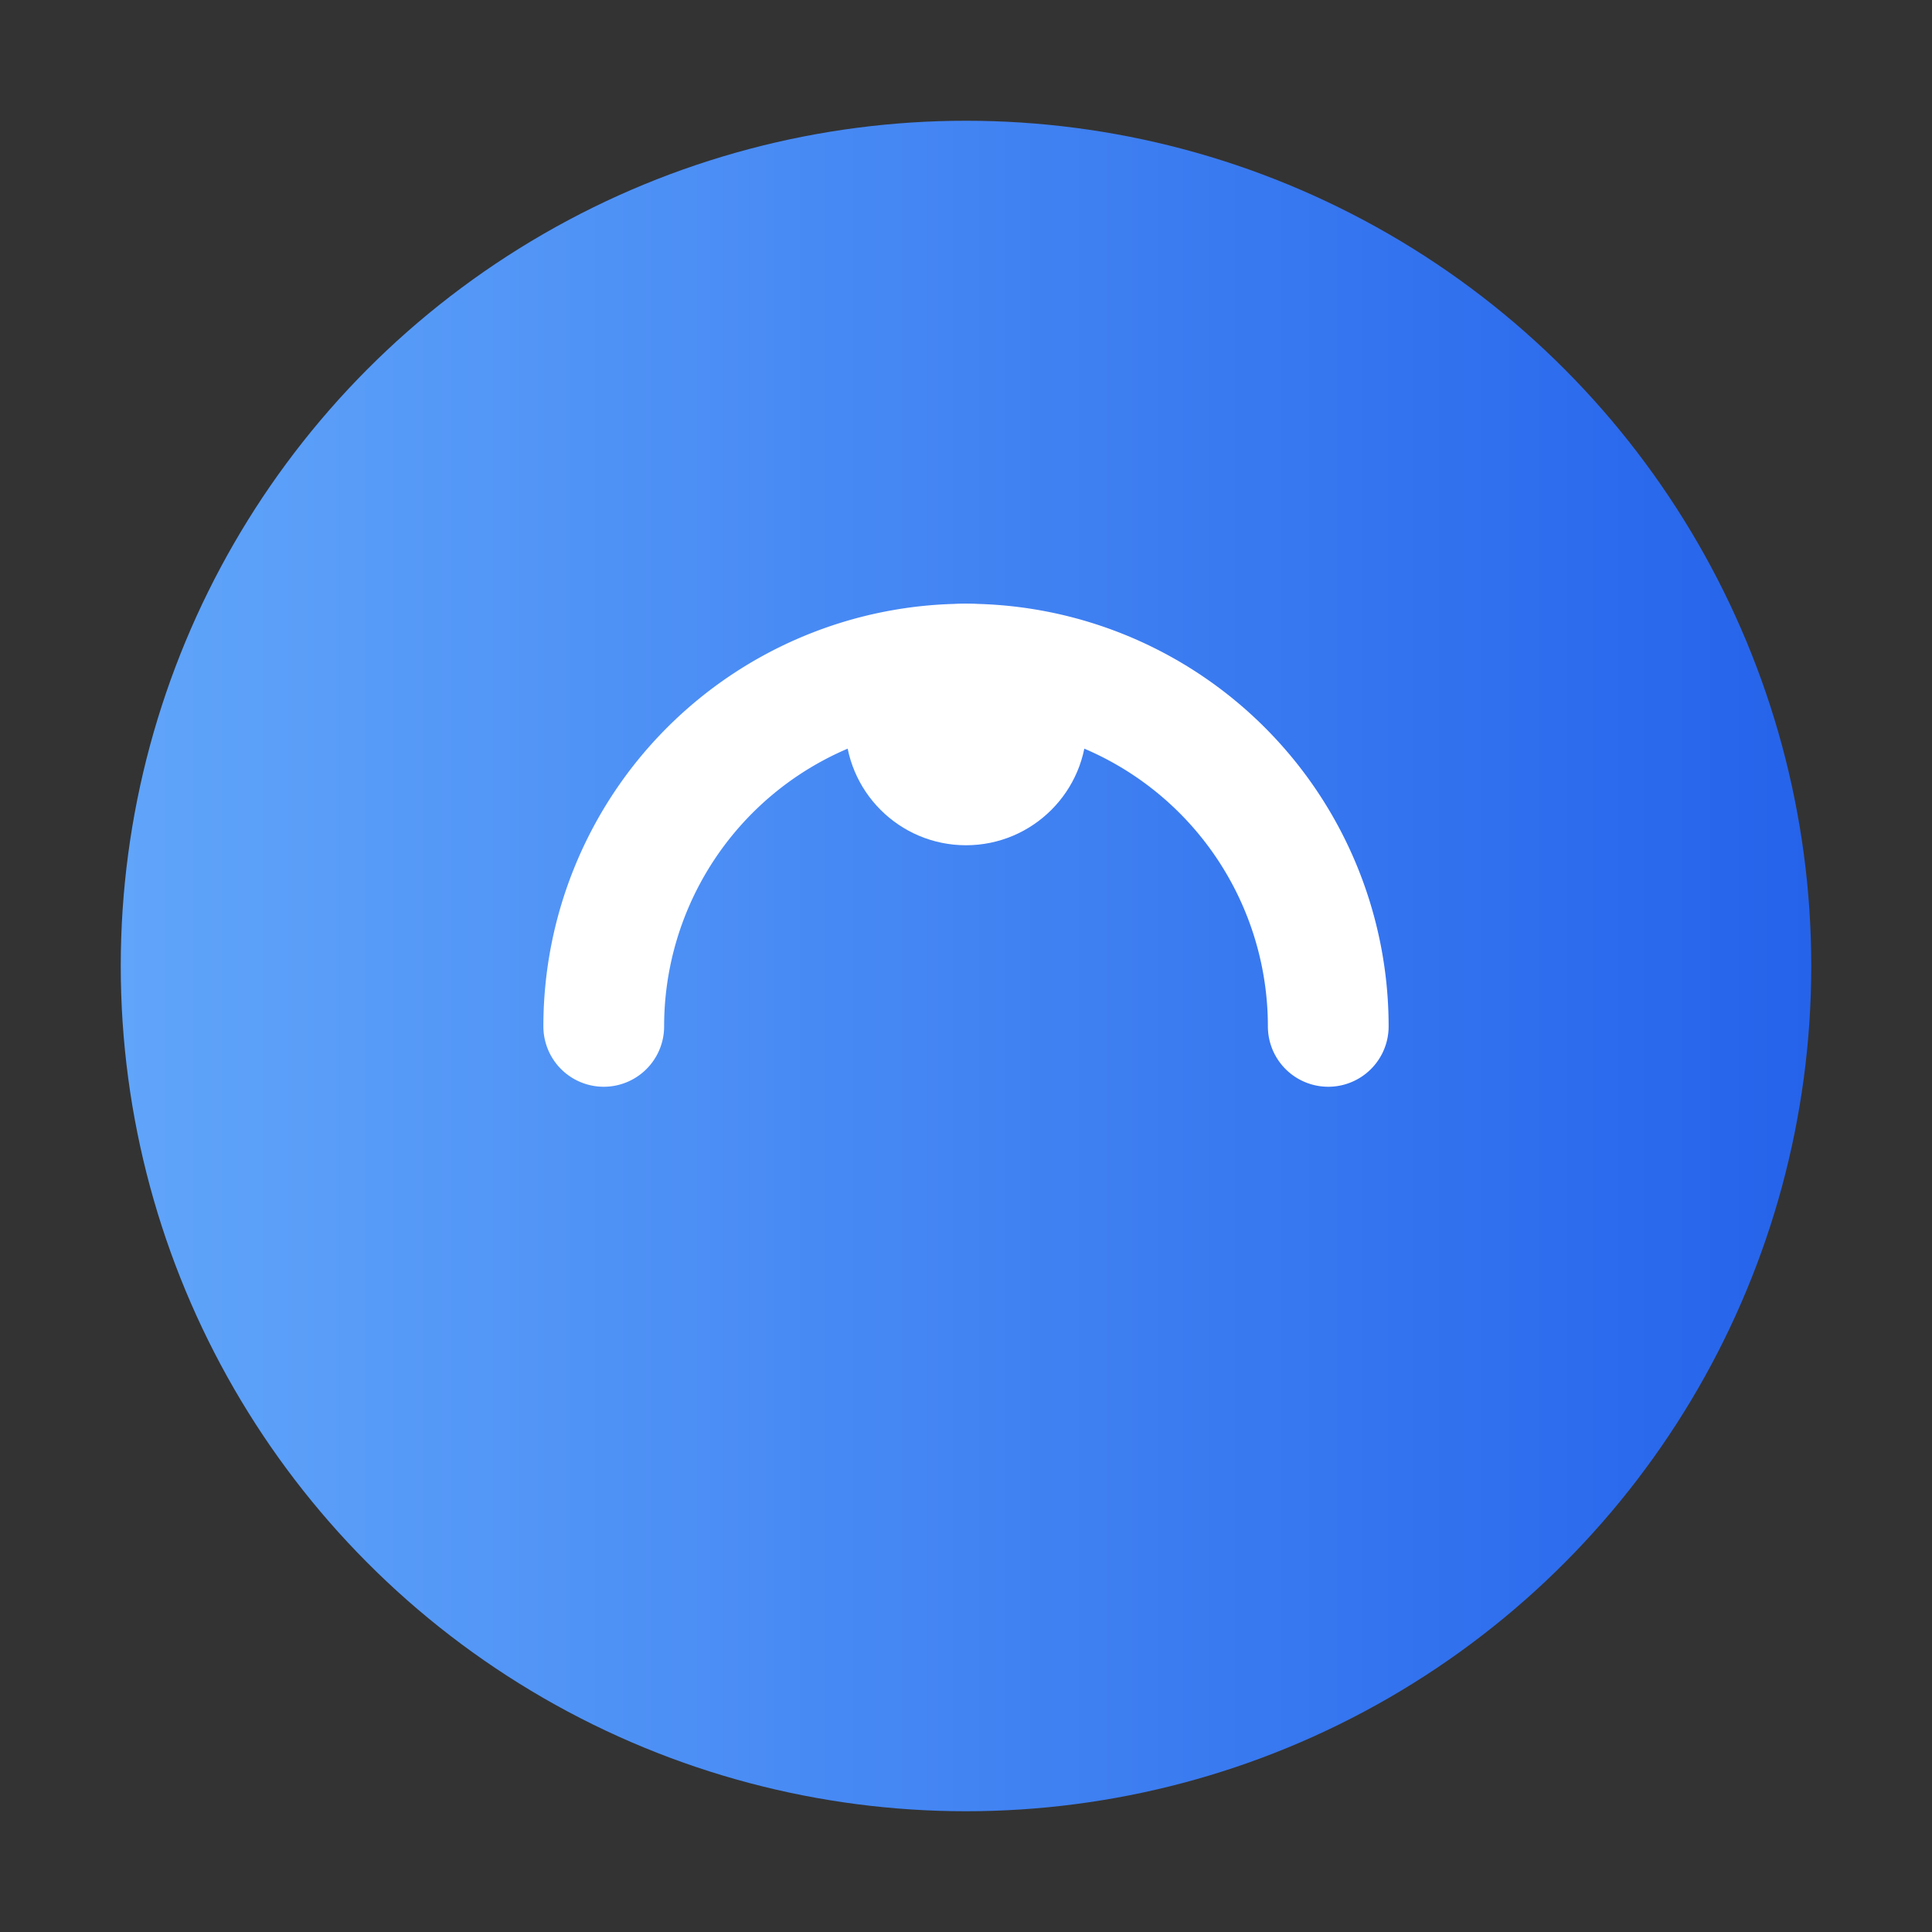
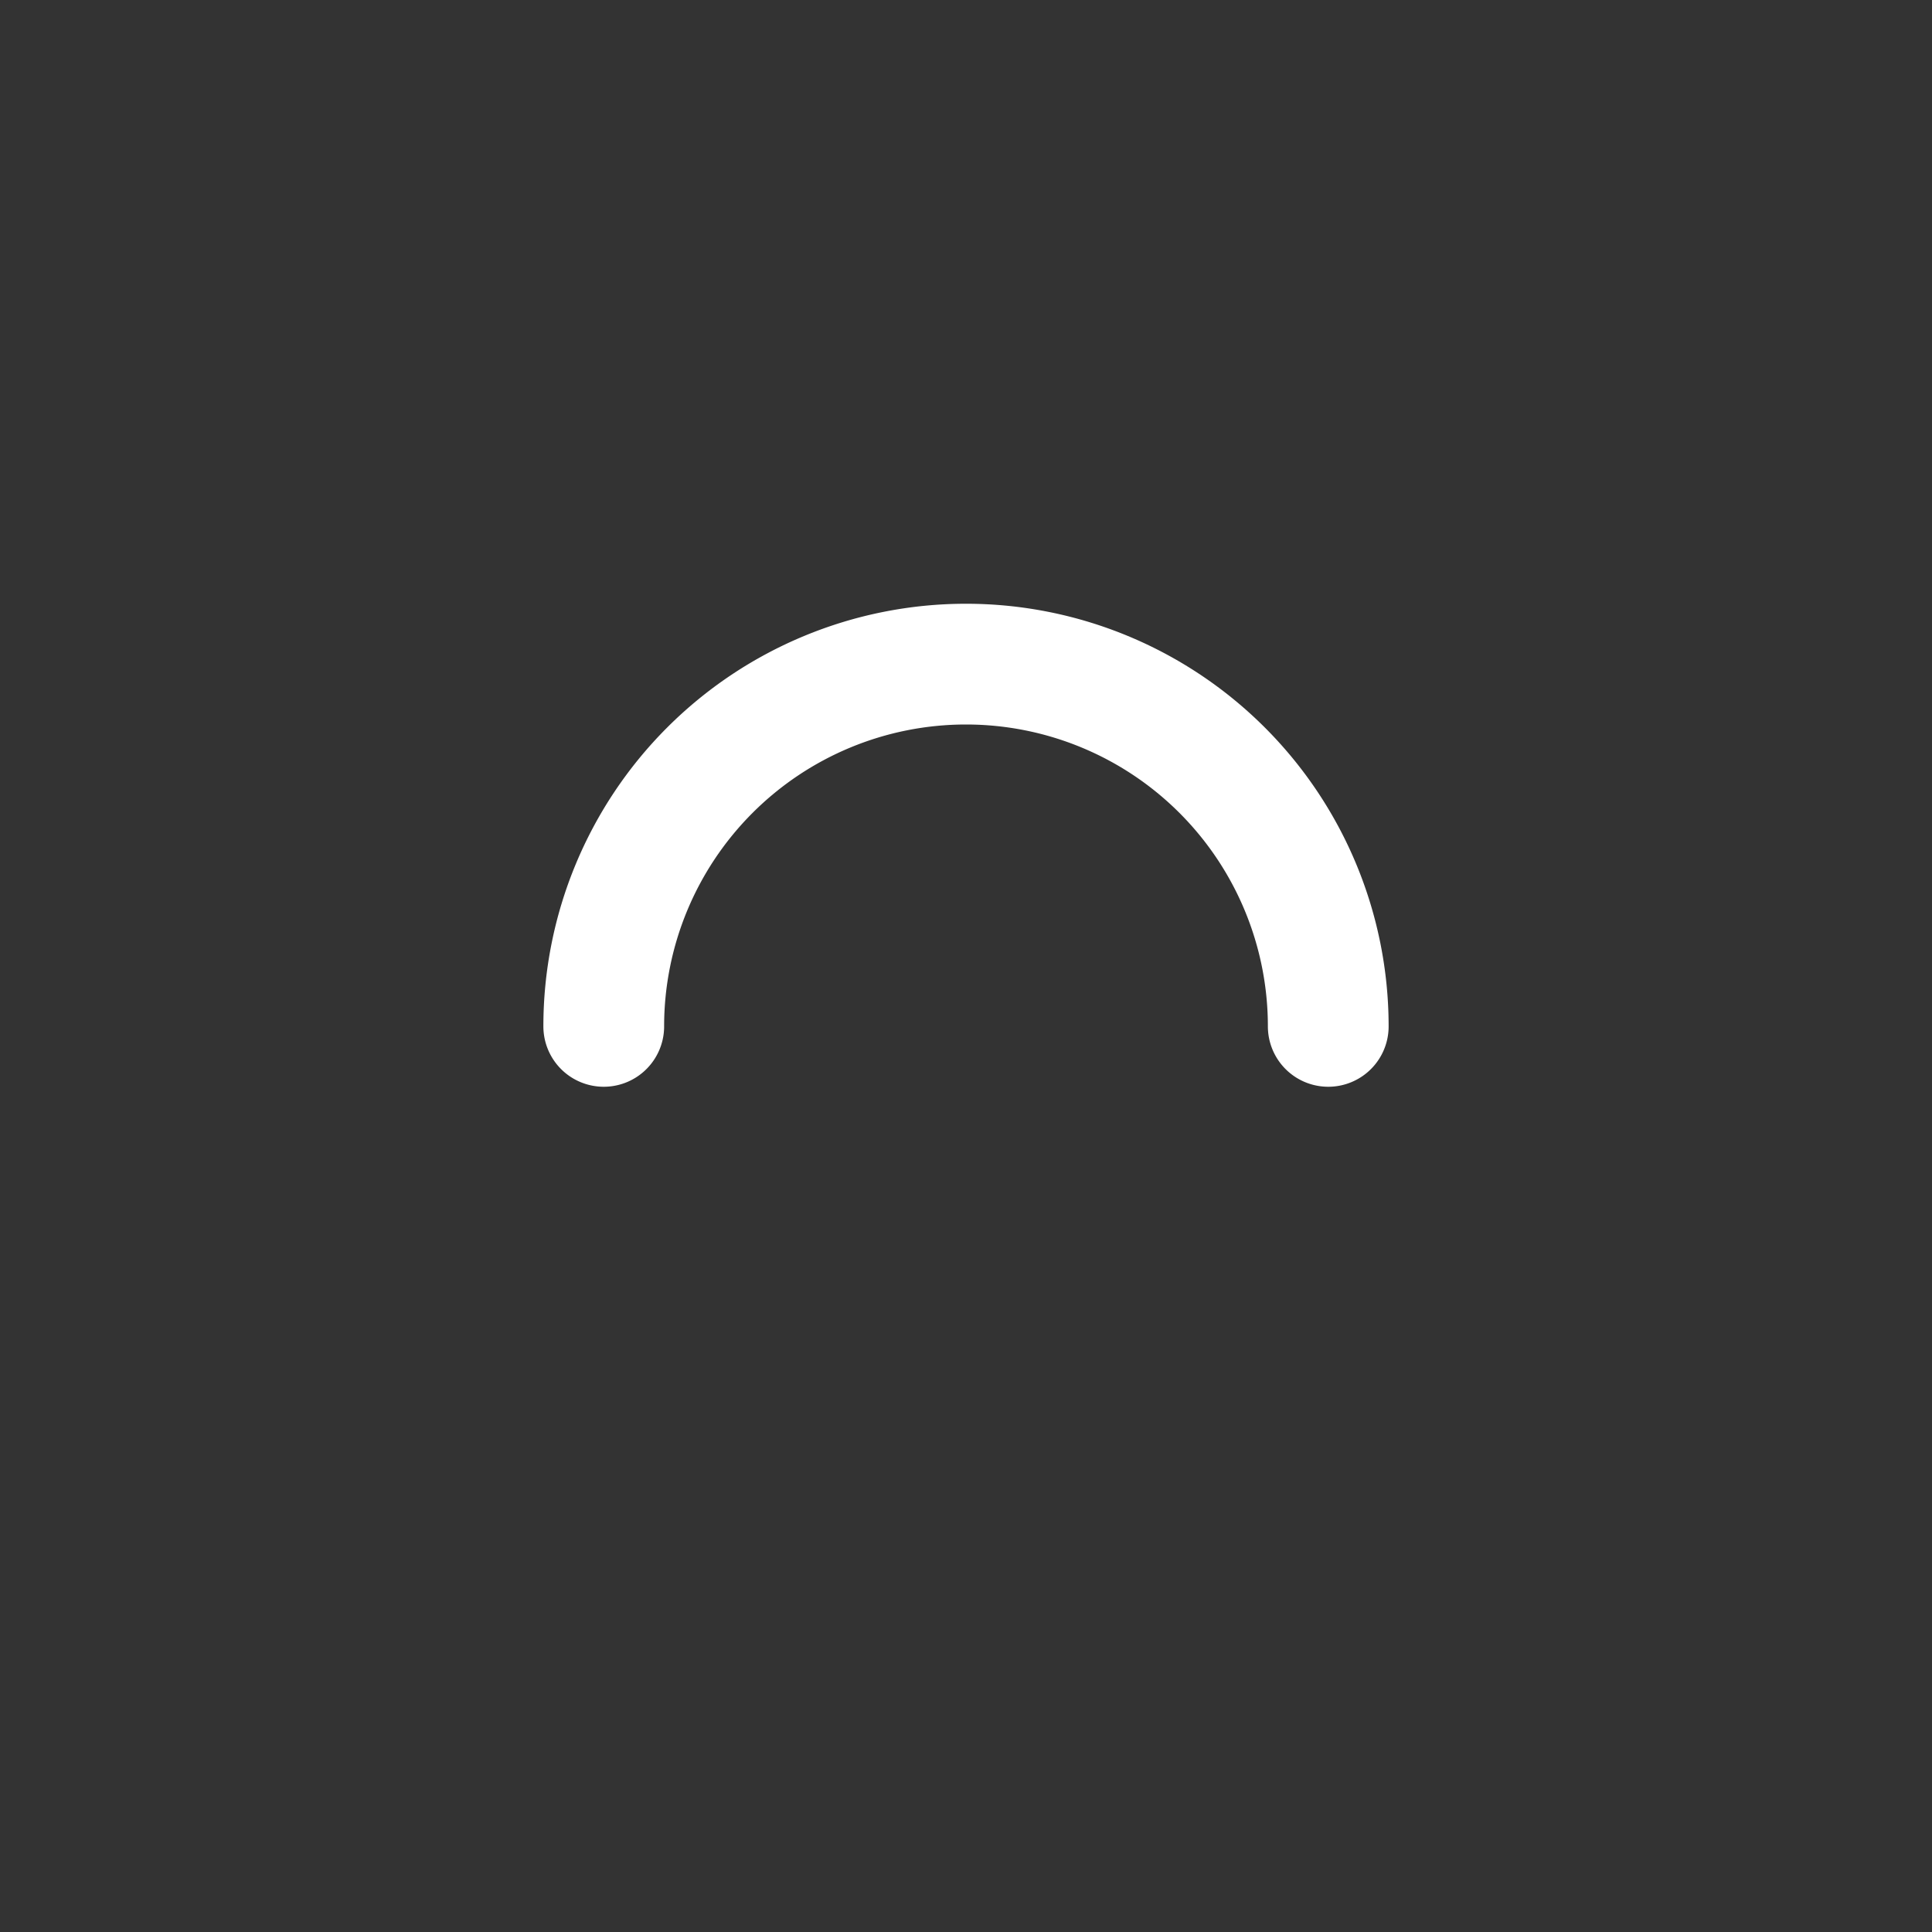
<svg xmlns="http://www.w3.org/2000/svg" viewBox="0 0 64 64">
  <rect x="0" y="0" width="64" height="64" fill="#333333" stroke="none" />
  <defs>
    <linearGradient id="g" x1="0" x2="1">
      <stop offset="0%" stop-color="#60a5fa" />
      <stop offset="100%" stop-color="#2563eb" />
    </linearGradient>
  </defs>
-   <circle cx="32" cy="32" r="28" fill="url(#g)" />
  <path d="M20 34a12 12 0 0 1 24 0" fill="none" stroke="white" stroke-width="4" stroke-linecap="round" />
-   <circle cx="32" cy="24" r="4" fill="white" />
</svg>